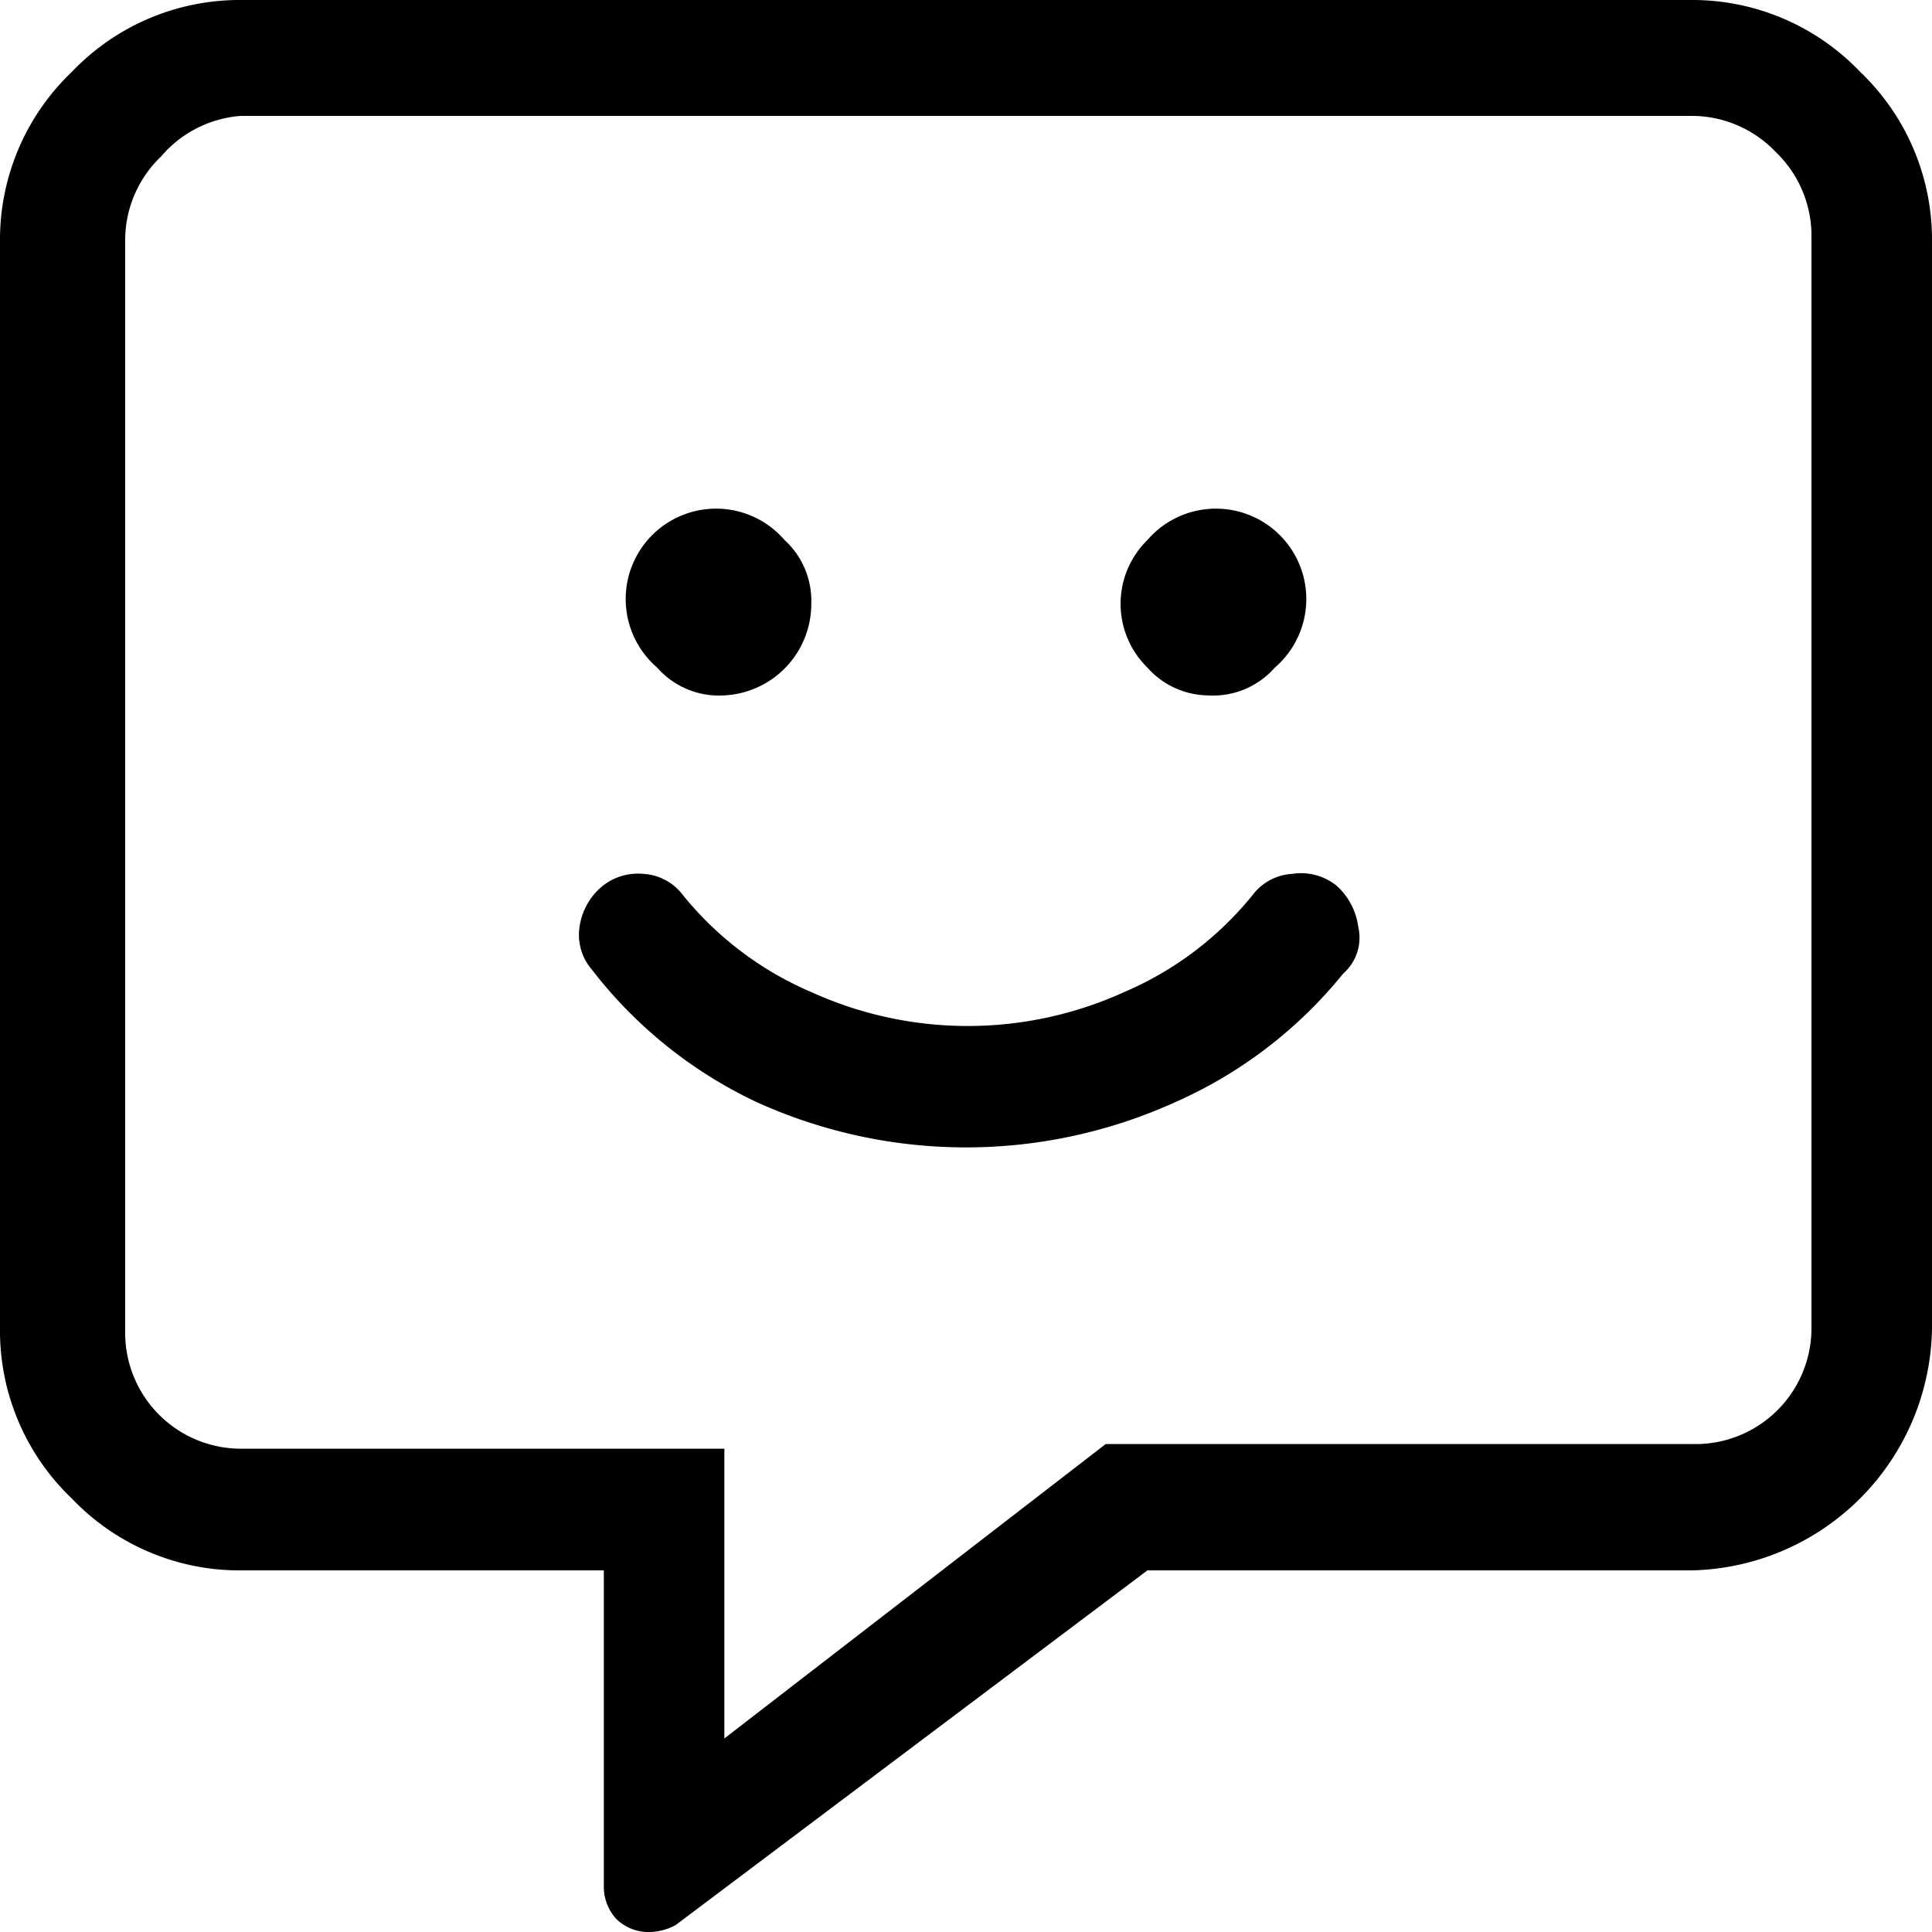
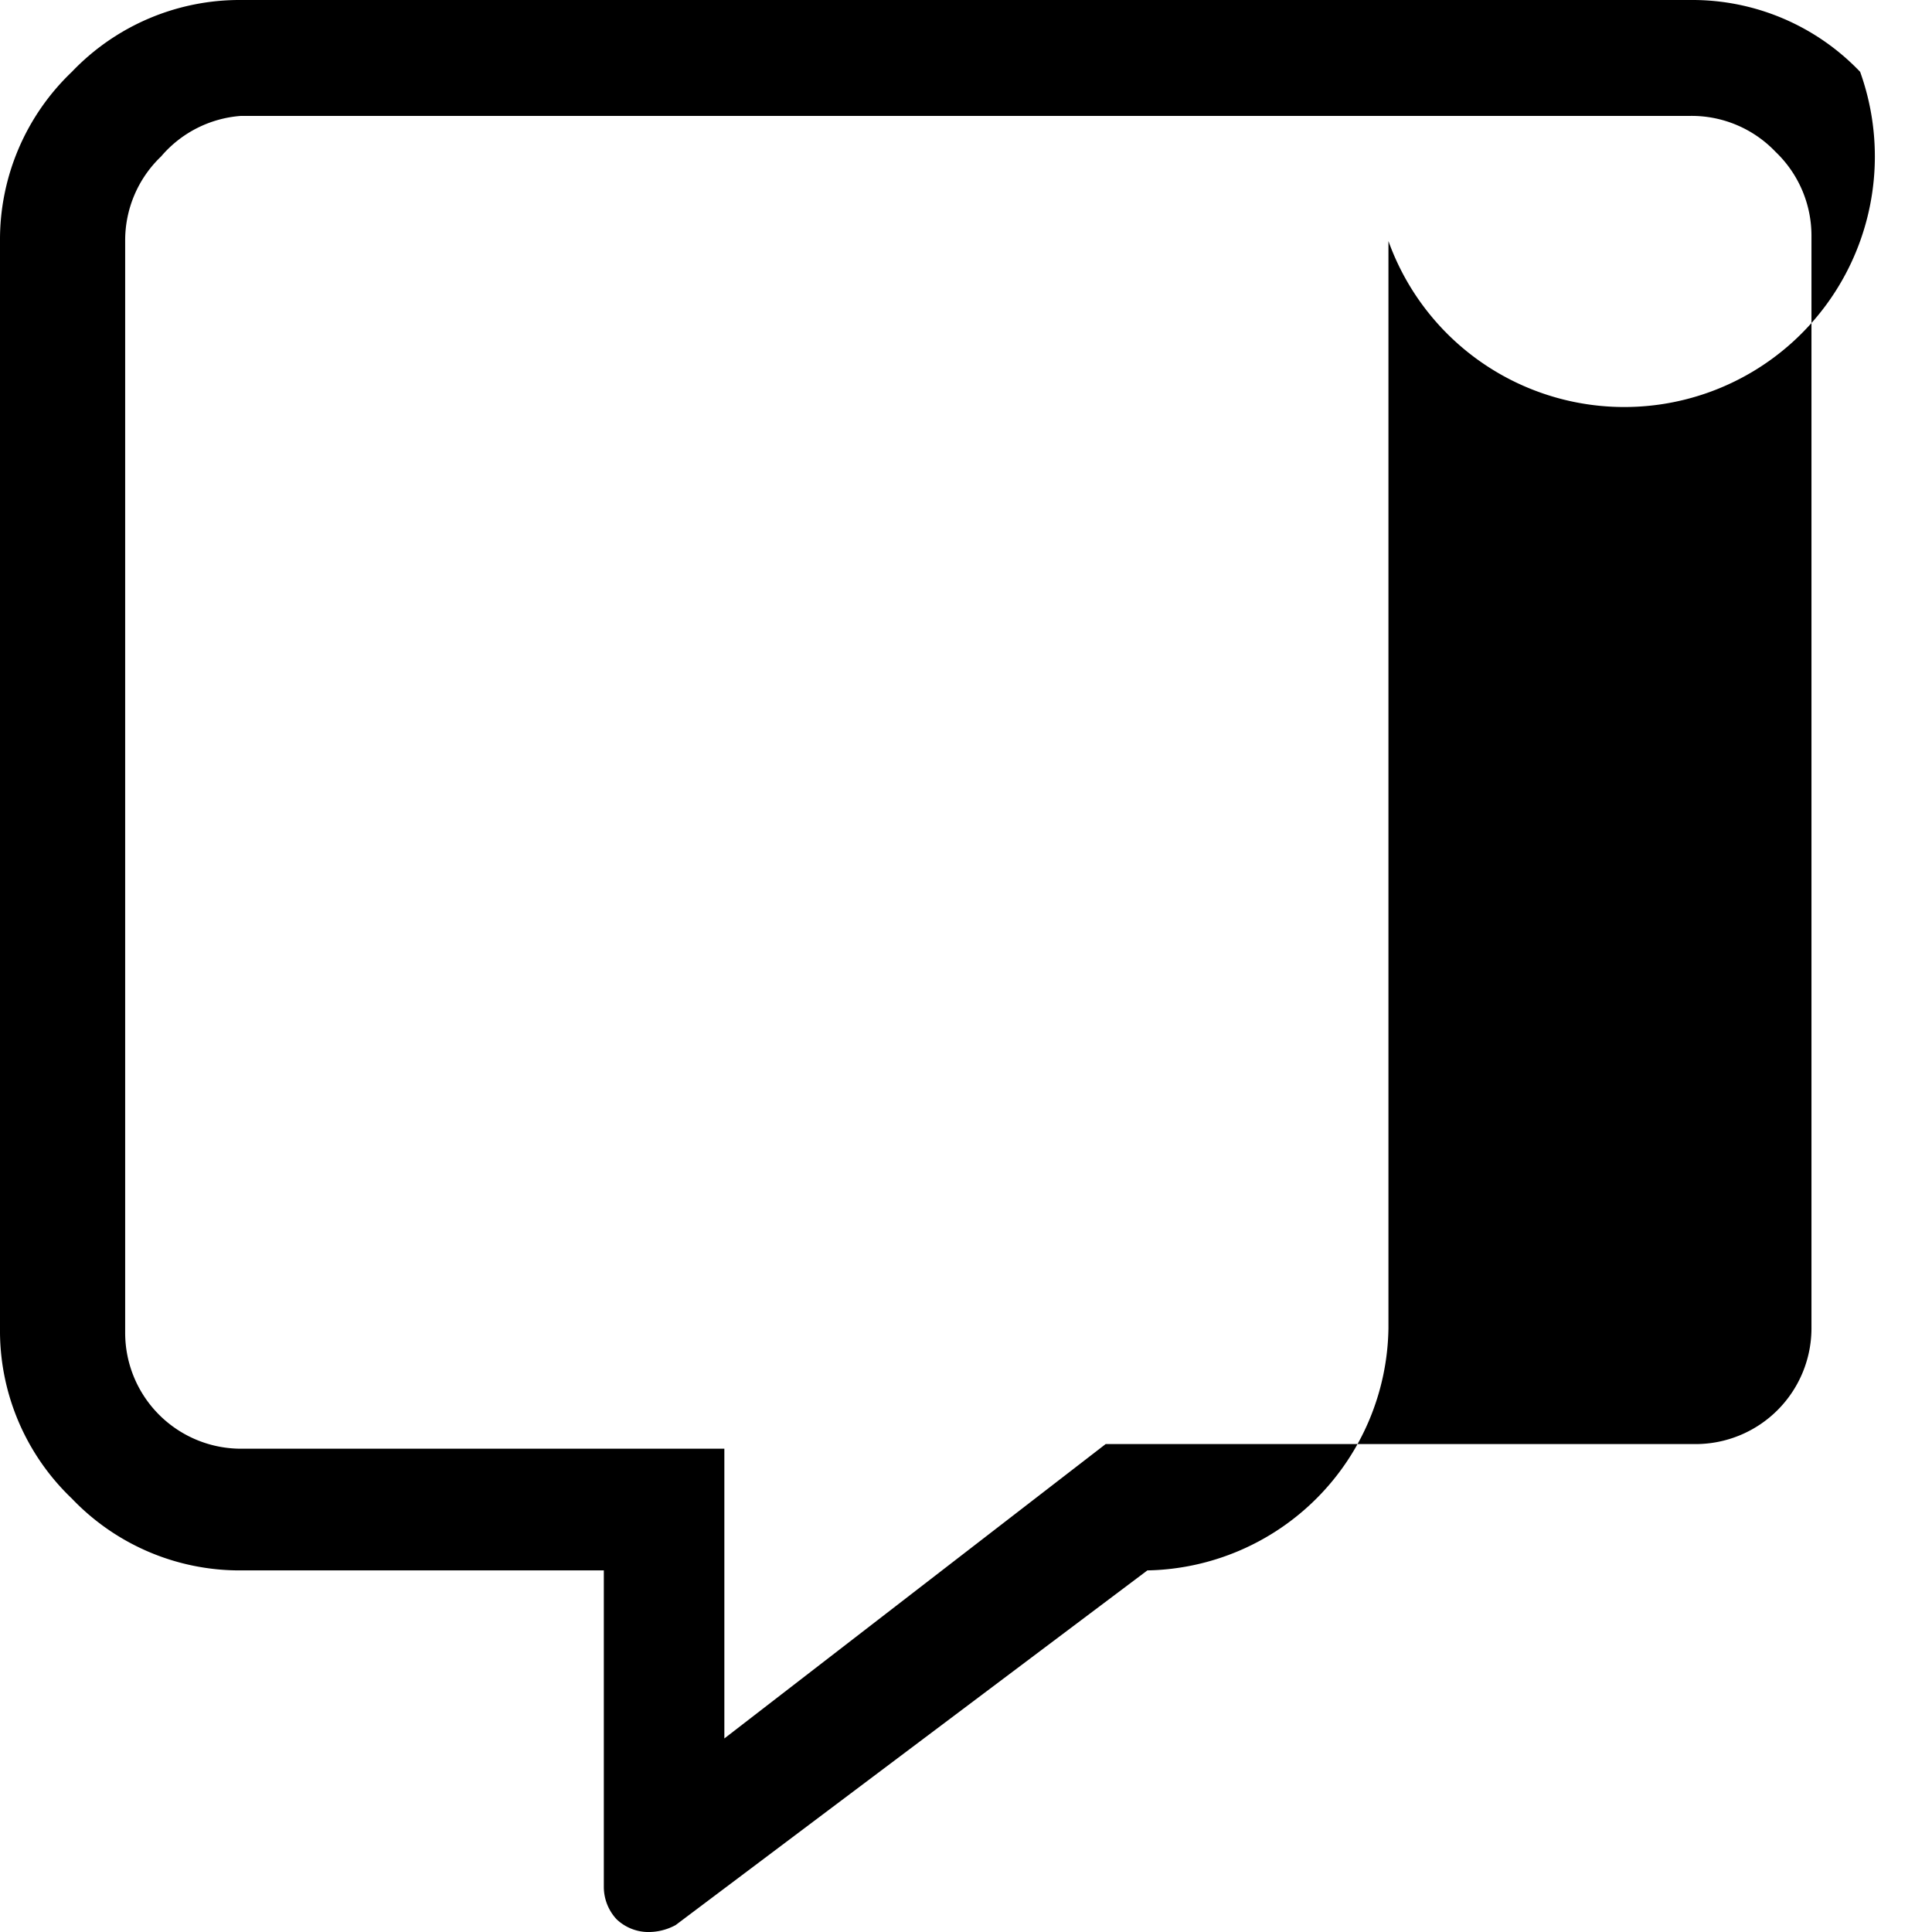
<svg xmlns="http://www.w3.org/2000/svg" id="Calque_1" data-name="Calque 1" viewBox="0 0 16.67 16.67">
  <g>
-     <path d="M10.42,6A.71.71,0,0,0,11,5.76a.78.78,0,1,0-1.1-1.1.77.77,0,0,0,0,1.1A.71.71,0,0,0,10.42,6Z" fill="currentColor" />
-     <path d="M6.25,6A.79.79,0,0,0,7,5.21a.71.71,0,0,0-.23-.55.78.78,0,1,0-1.1,1.1A.71.71,0,0,0,6.25,6Z" fill="currentColor" />
-     <path d="M16.05.62A2,2,0,0,0,14.59,0H2.08A2,2,0,0,0,.62.62,2,2,0,0,0,0,2.08v9.38a2,2,0,0,0,.62,1.47,2,2,0,0,0,1.46.62H5.21v2.73a.41.41,0,0,0,.11.28.4.4,0,0,0,.26.11.49.49,0,0,0,.25-.06L9.9,13.55h4.69a2.12,2.12,0,0,0,2.08-2.09V2.08A2,2,0,0,0,16.05.62Zm-.42,10.84a1,1,0,0,1-1,1H9.54L6.25,15V12.5H2.08a1,1,0,0,1-1-1V2.08a1,1,0,0,1,.31-.73A1,1,0,0,1,2.08,1H14.59a1,1,0,0,1,.73.31,1,1,0,0,1,.31.73Z" fill="currentColor" />
-     <path d="M11.15,7.54a.46.46,0,0,0-.34.18,2.88,2.88,0,0,1-1.11.84A3.26,3.26,0,0,1,7,8.56a2.88,2.88,0,0,1-1.11-.84.46.46,0,0,0-.34-.18.49.49,0,0,0-.38.13A.56.56,0,0,0,5,8a.46.46,0,0,0,.11.37A3.88,3.88,0,0,0,6.53,9.51a4.37,4.37,0,0,0,3.61,0A3.88,3.88,0,0,0,11.59,8.4.41.41,0,0,0,11.72,8a.58.58,0,0,0-.19-.36A.49.49,0,0,0,11.15,7.54Z" fill="currentColor" />
+     <path d="M16.05.62A2,2,0,0,0,14.59,0H2.08A2,2,0,0,0,.62.62,2,2,0,0,0,0,2.08v9.38a2,2,0,0,0,.62,1.47,2,2,0,0,0,1.46.62H5.21v2.73a.41.41,0,0,0,.11.28.4.4,0,0,0,.26.11.49.49,0,0,0,.25-.06L9.9,13.55a2.12,2.12,0,0,0,2.08-2.09V2.08A2,2,0,0,0,16.05.62Zm-.42,10.84a1,1,0,0,1-1,1H9.54L6.25,15V12.5H2.08a1,1,0,0,1-1-1V2.08a1,1,0,0,1,.31-.73A1,1,0,0,1,2.08,1H14.59a1,1,0,0,1,.73.31,1,1,0,0,1,.31.73Z" fill="currentColor" />
  </g>
</svg>